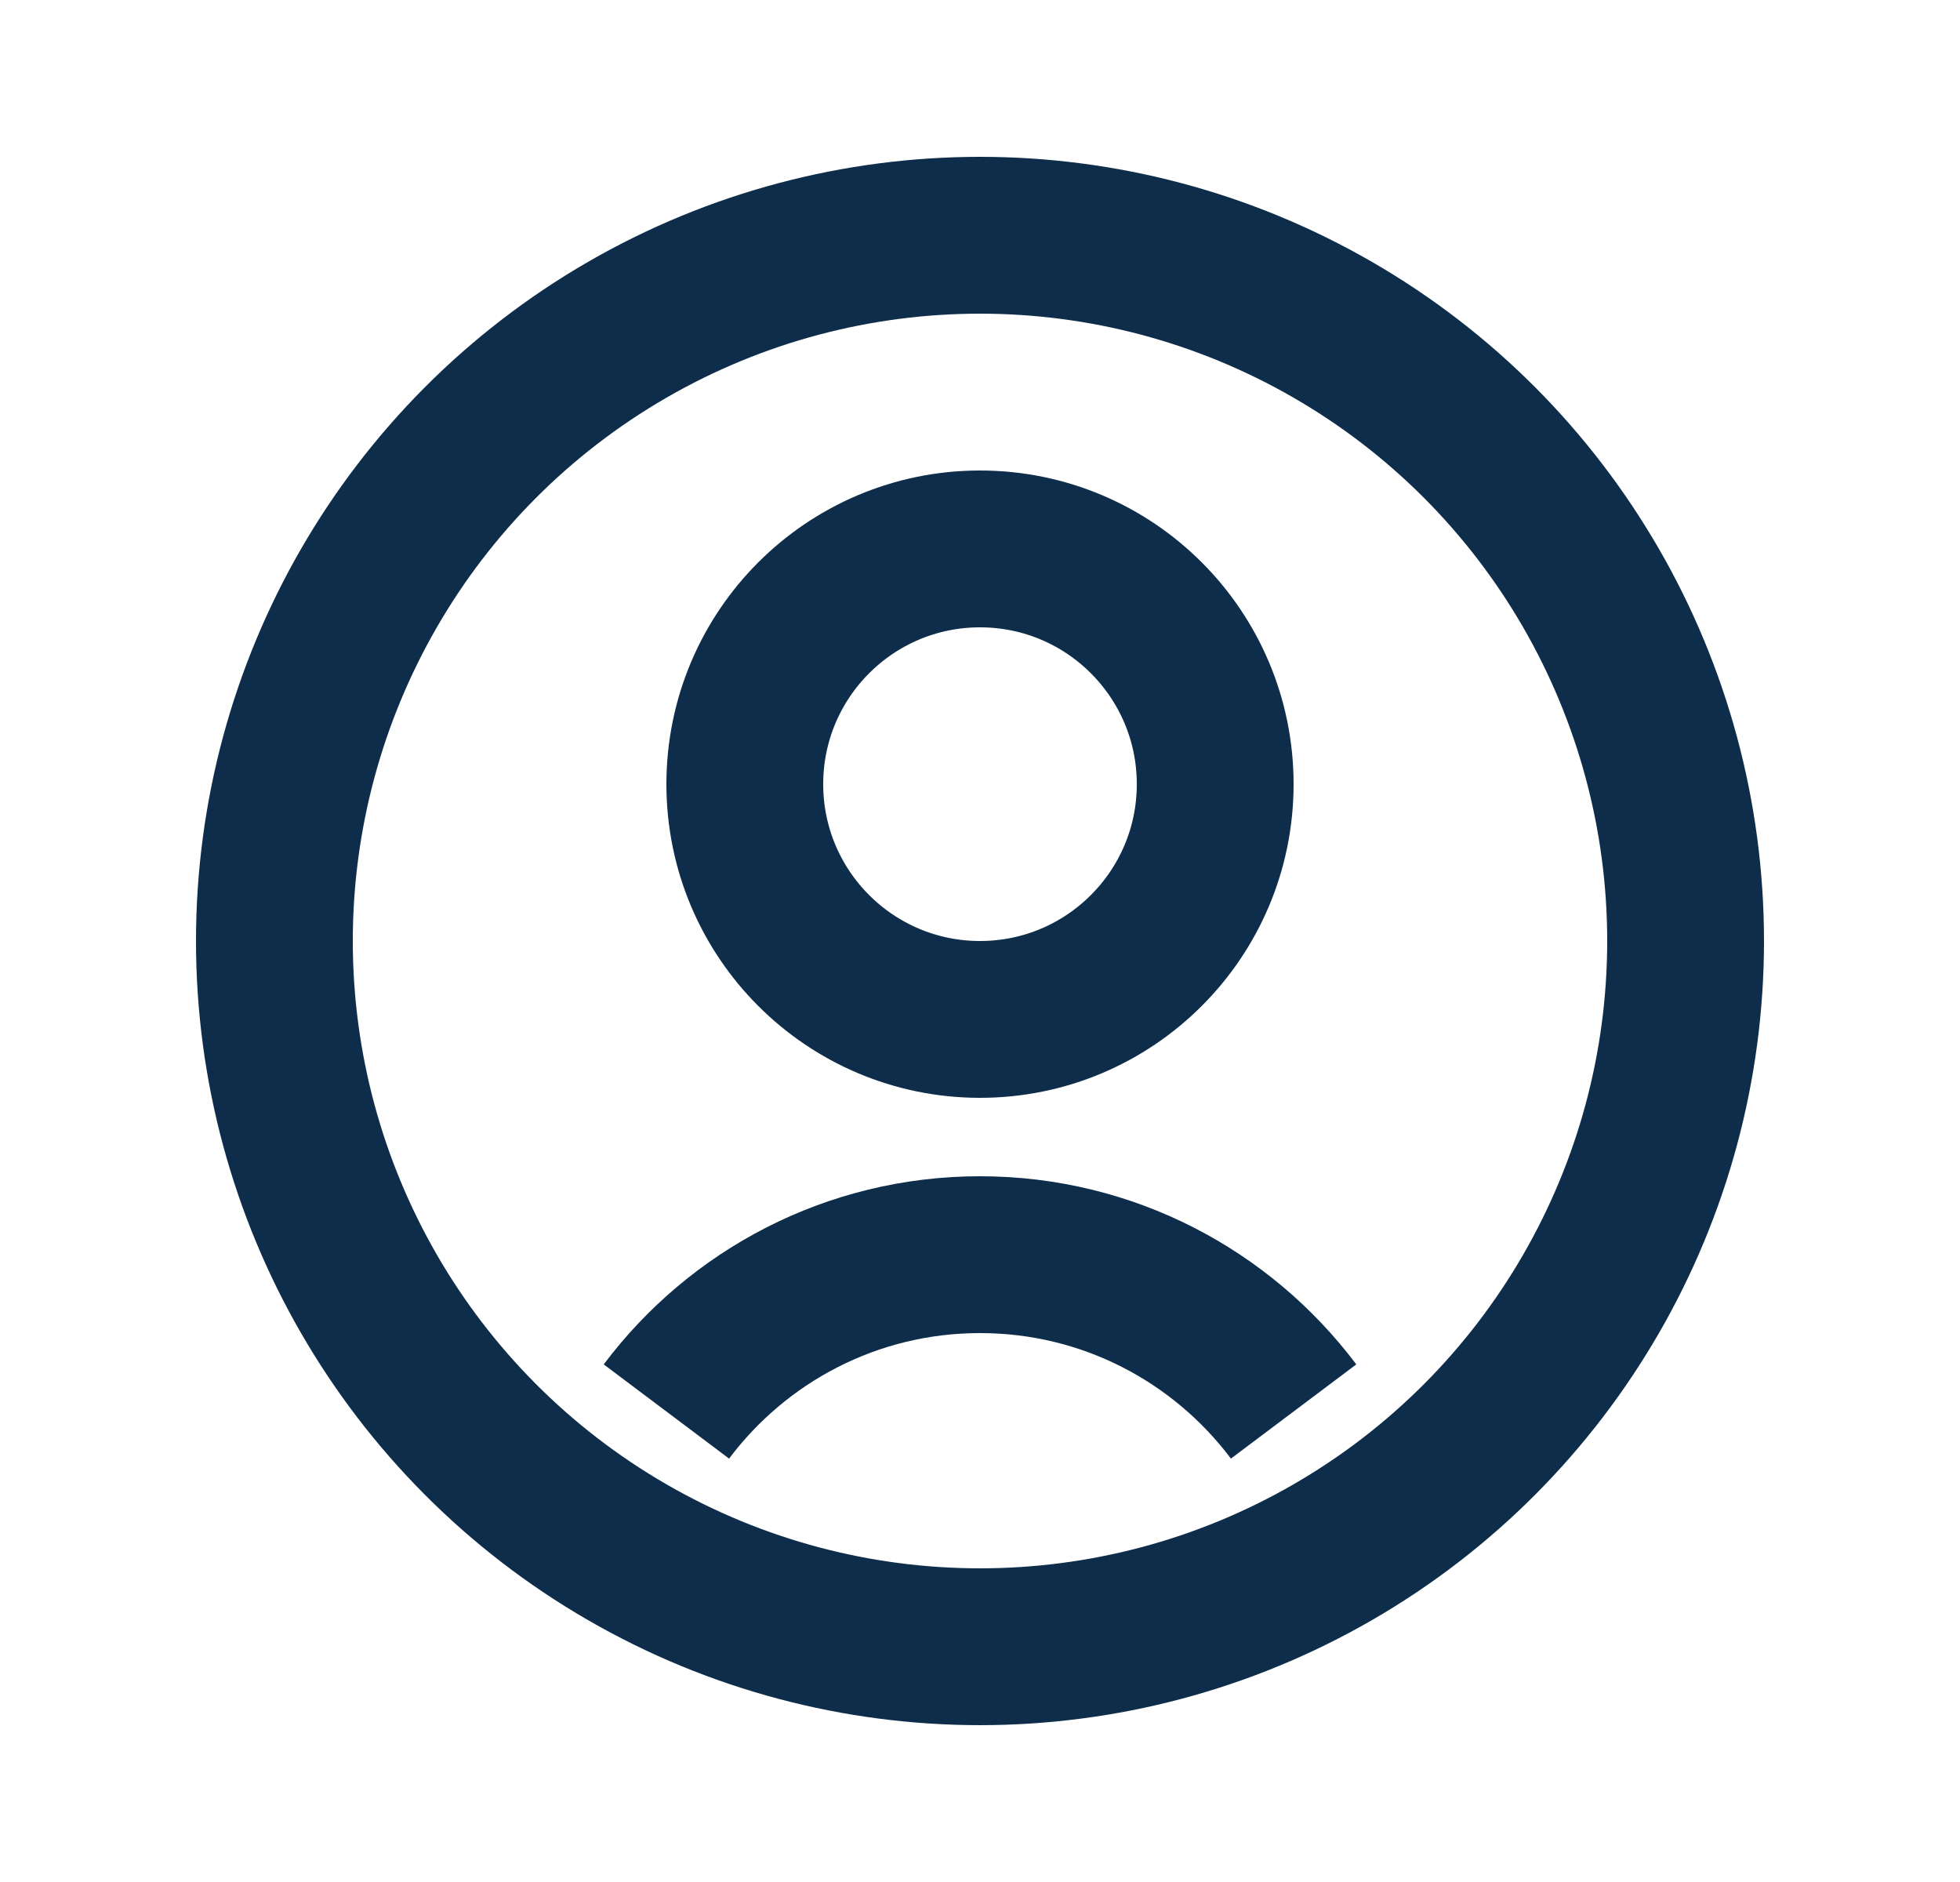
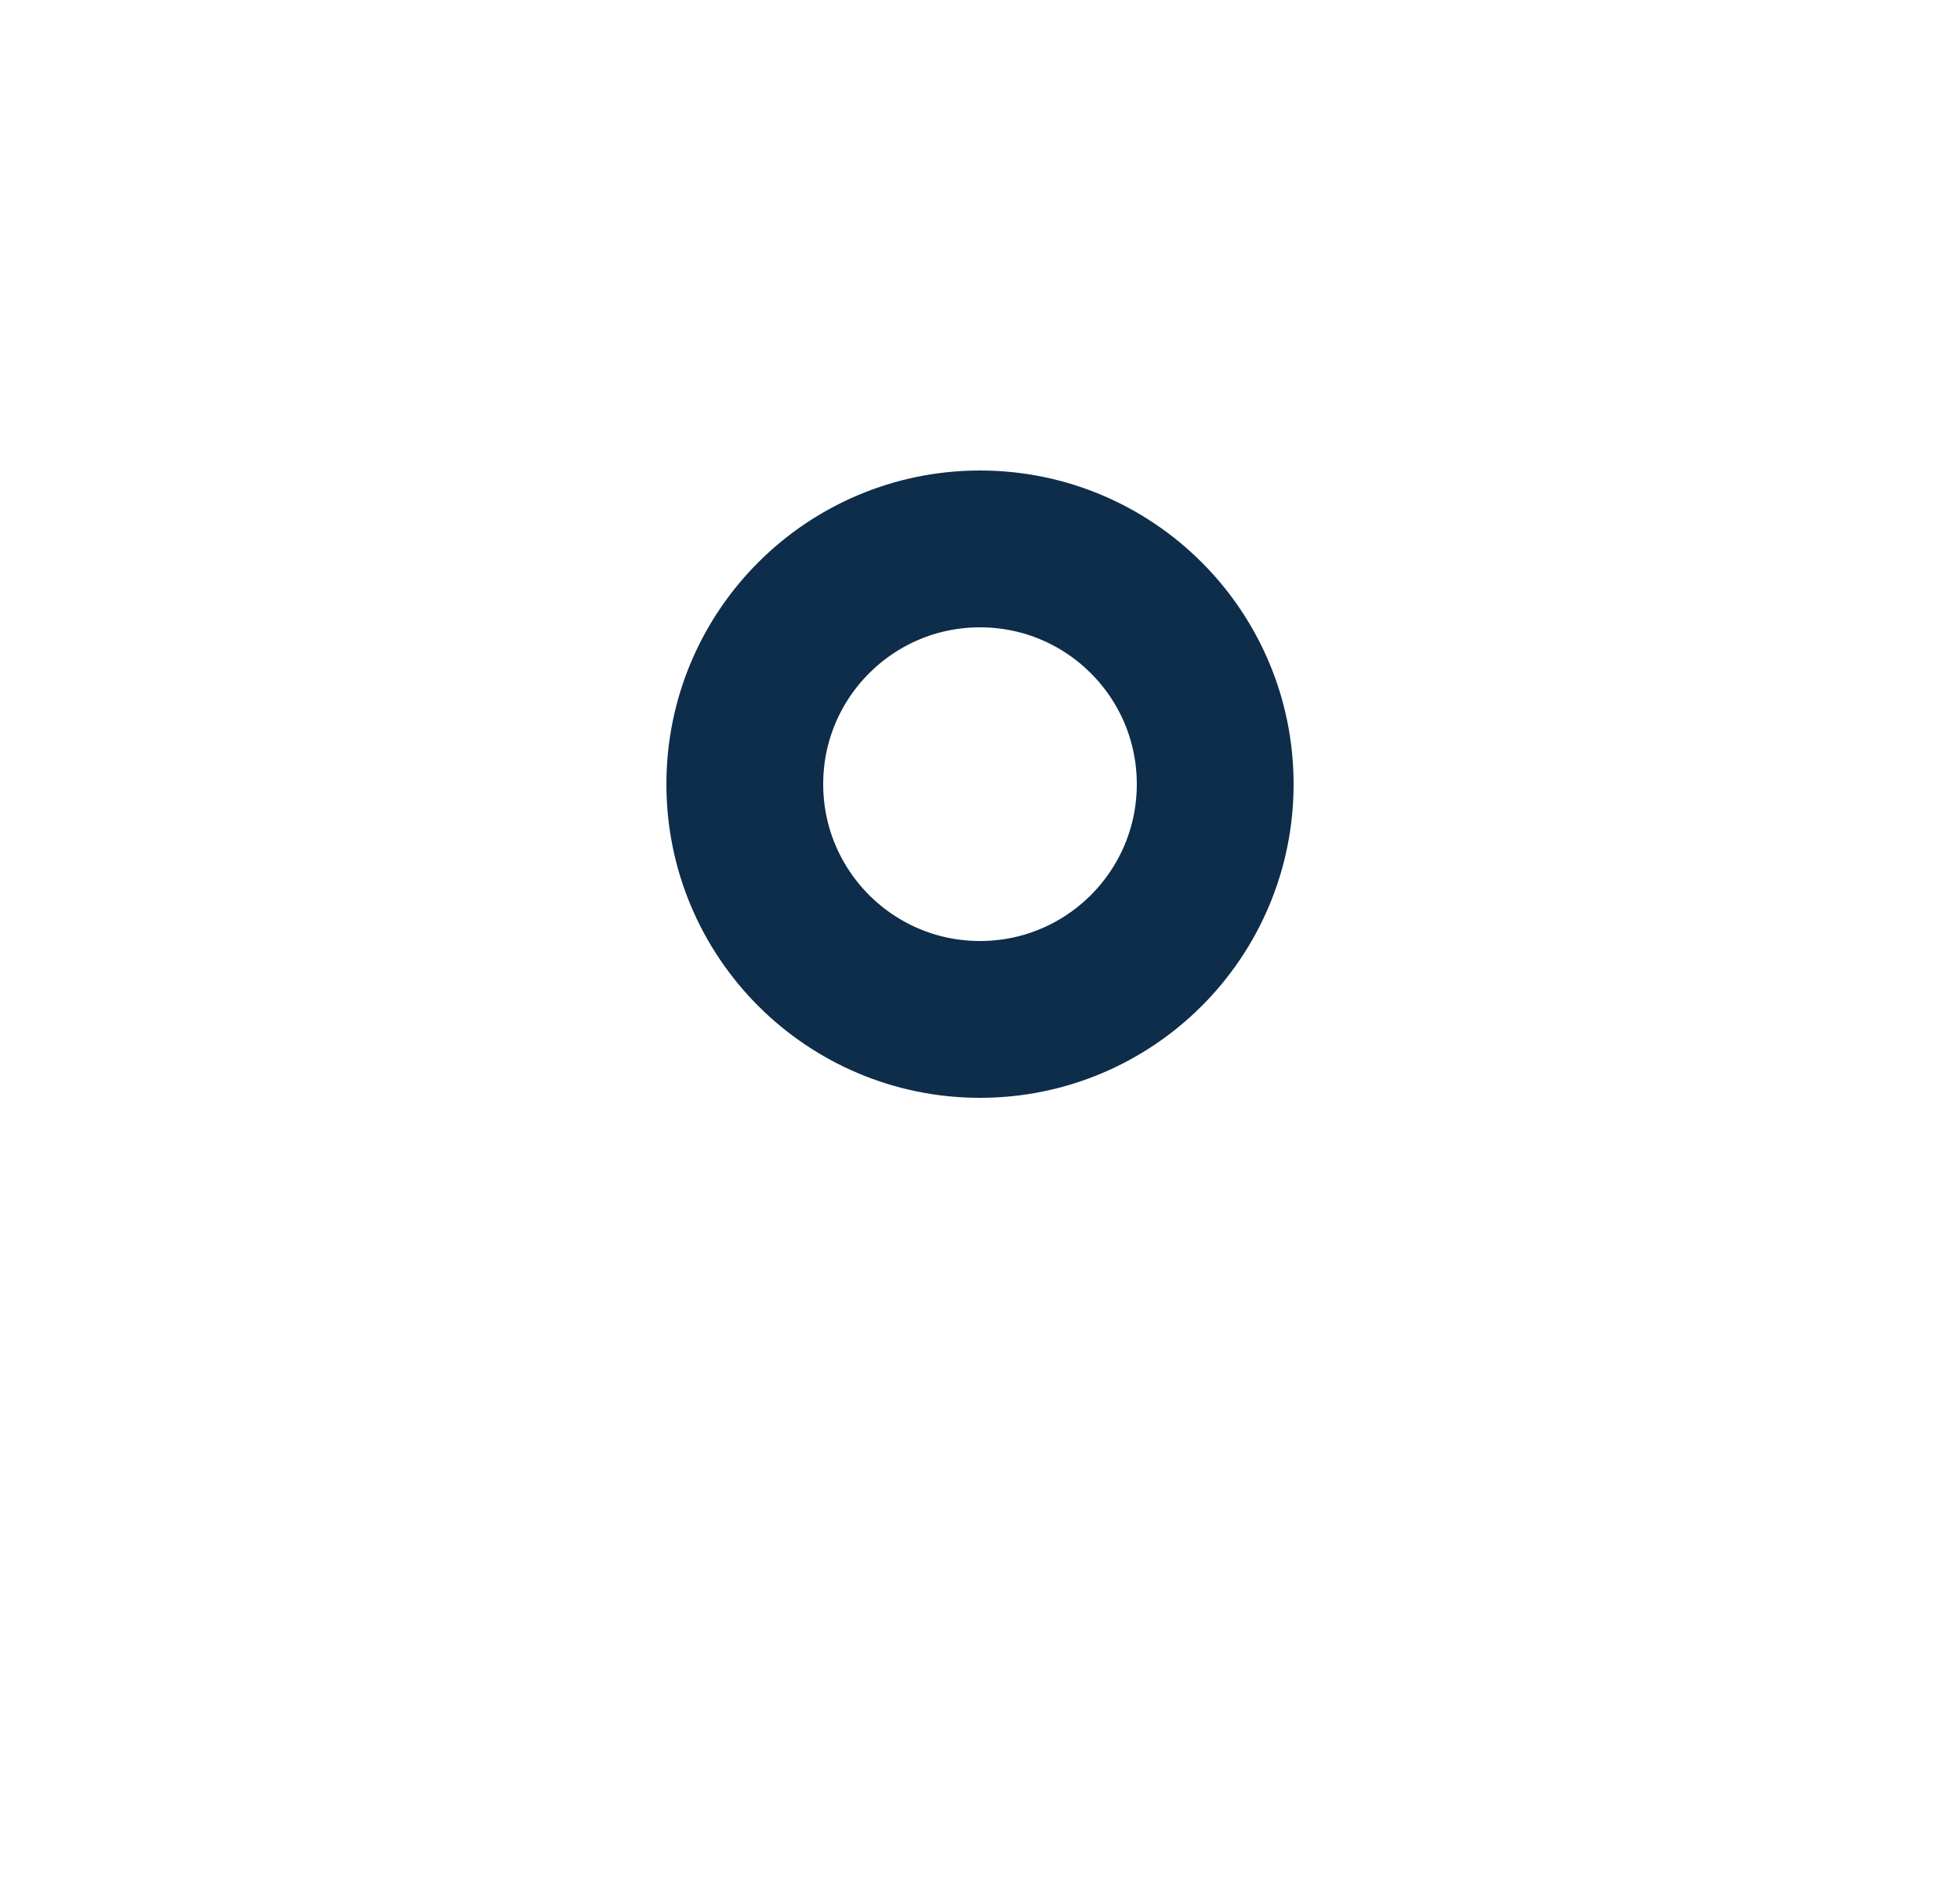
<svg xmlns="http://www.w3.org/2000/svg" width="25" height="24" viewBox="0 0 25 24" fill="none">
  <circle cx="12.5" cy="10" r="3" stroke="#0E2D4A" stroke-width="2" stroke-miterlimit="10" stroke-linecap="square" />
-   <path d="M8.5 18C9.412 16.786 10.864 16 12.5 16C14.136 16 15.588 16.786 16.5 18" stroke="#0E2D4A" stroke-width="2" stroke-miterlimit="10" />
-   <circle cx="12.5" cy="12" r="9" stroke="#0E2D4A" stroke-width="2" stroke-linecap="round" stroke-linejoin="round" />
</svg>